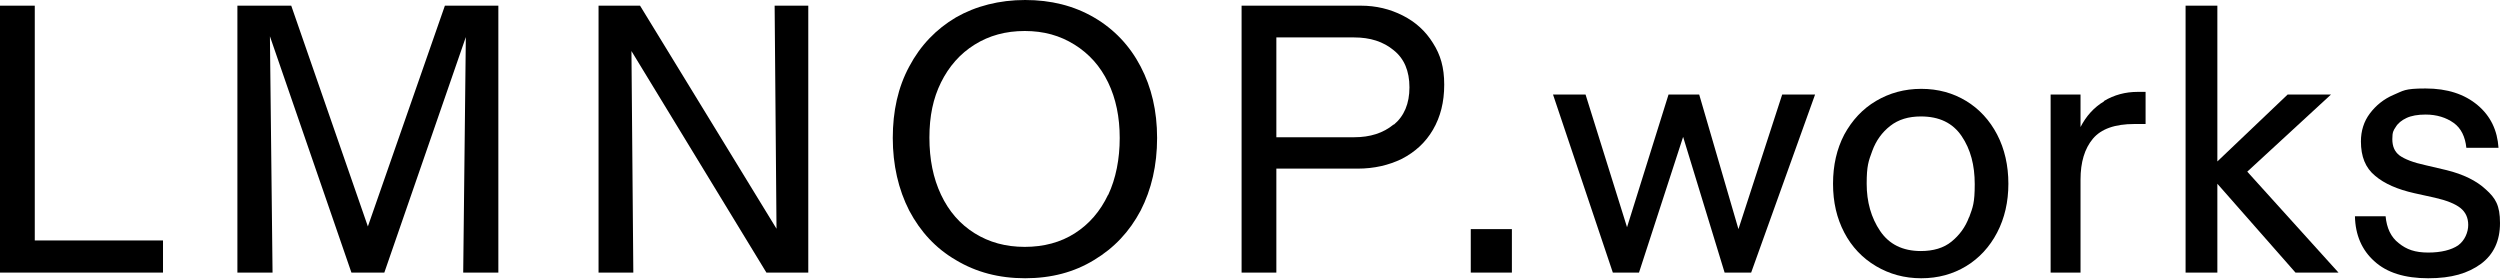
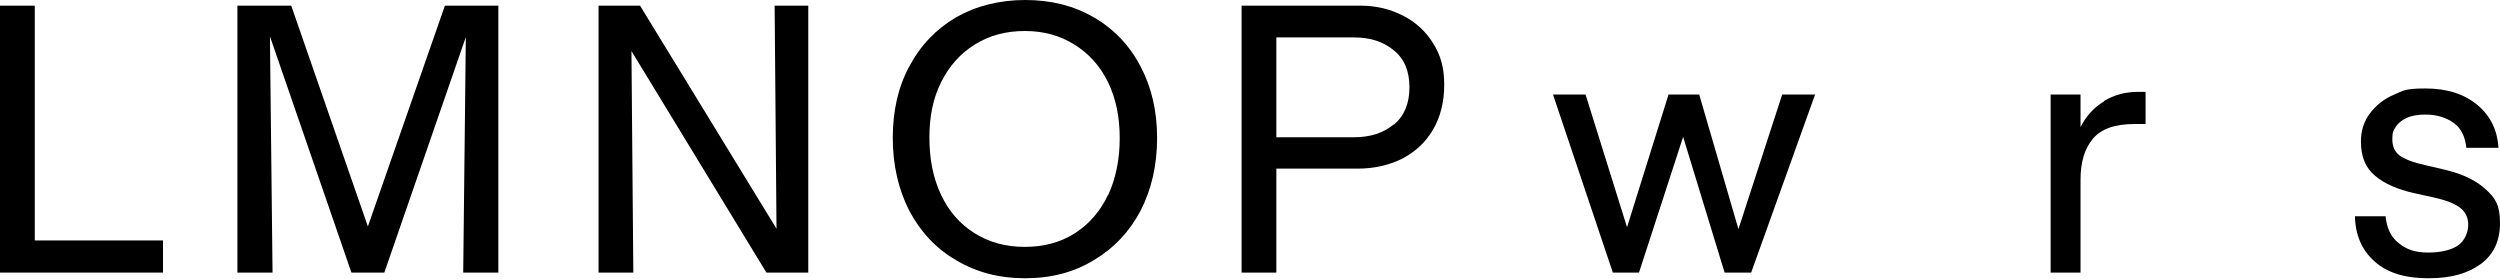
<svg xmlns="http://www.w3.org/2000/svg" width="323" height="36" viewBox="0 0 323 36" fill="none">
  <path d="M4.492 0.733H0V35.218H21.06V31.067H4.492V0.733Z" fill="black" />
  <path d="M47.53 29.259L37.628 0.733H30.672V35.218H35.213L34.874 4.69L45.404 35.218H49.655L60.185 4.788L59.847 35.218H64.387V0.733H57.48L47.53 29.259Z" fill="black" />
  <path d="M100.325 29.552L82.694 0.733H77.333V35.218H81.825L81.583 6.595L99.02 35.218H104.43V0.733H100.083L100.325 29.552Z" fill="black" />
  <path d="M141.334 2.247C138.725 0.733 135.779 0 132.446 0C129.113 0 126.07 0.782 123.51 2.247C120.95 3.761 118.921 5.861 117.472 8.597C116.023 11.283 115.347 14.361 115.347 17.829C115.347 21.297 116.071 24.472 117.472 27.207C118.921 29.942 120.902 32.092 123.51 33.606C126.118 35.169 129.065 35.95 132.446 35.95C135.827 35.95 138.774 35.169 141.334 33.606C143.942 32.043 145.922 29.942 147.371 27.207C148.772 24.472 149.497 21.346 149.497 17.829C149.497 14.312 148.772 11.283 147.371 8.597C145.971 5.91 143.942 3.761 141.334 2.247ZM143.169 25.155C142.155 27.305 140.706 28.965 138.87 30.138C137.035 31.31 134.861 31.896 132.398 31.896C129.934 31.896 127.809 31.31 125.925 30.138C124.041 28.965 122.592 27.305 121.578 25.155C120.563 23.006 120.08 20.564 120.08 17.78C120.08 14.996 120.563 12.7 121.578 10.648C122.592 8.597 124.041 6.936 125.925 5.764C127.809 4.591 129.934 4.005 132.398 4.005C134.861 4.005 136.938 4.591 138.822 5.764C140.706 6.936 142.155 8.548 143.169 10.648C144.183 12.749 144.667 15.142 144.667 17.829C144.667 20.515 144.183 23.055 143.169 25.204V25.155Z" fill="black" />
  <path d="M181.232 2.003C179.589 1.173 177.802 0.733 175.822 0.733H160.413V35.218H164.905V21.786H175.435C177.512 21.786 179.444 21.346 181.135 20.516C182.826 19.637 184.178 18.416 185.144 16.755C186.11 15.094 186.593 13.189 186.593 10.942C186.593 8.695 186.11 7.083 185.144 5.569C184.178 4.006 182.874 2.834 181.232 2.003ZM180.072 16.071C178.72 17.194 177.029 17.732 174.952 17.732H164.905V4.836H174.952C177.029 4.836 178.72 5.374 180.072 6.497C181.425 7.572 182.101 9.184 182.101 11.284C182.101 13.384 181.425 14.996 180.072 16.12V16.071Z" fill="black" />
-   <path d="M195.336 29.601H190.023V35.218H195.336V29.601Z" fill="black" />
  <path d="M224.607 29.601L219.536 12.212H215.575L210.213 29.357L204.852 12.212H200.649L208.378 35.218H211.759L217.459 17.683L222.82 35.218H226.25L234.509 12.212H230.259L224.607 29.601Z" fill="black" />
-   <path d="M254.024 13.043C252.333 12.017 250.401 11.479 248.227 11.479C246.054 11.479 244.122 12.017 242.383 13.043C240.644 14.068 239.291 15.534 238.277 17.39C237.311 19.246 236.828 21.346 236.828 23.74C236.828 26.133 237.311 28.185 238.277 30.041C239.243 31.897 240.644 33.362 242.383 34.388C244.122 35.414 246.054 35.951 248.227 35.951C250.401 35.951 252.333 35.414 254.024 34.388C255.714 33.362 257.067 31.897 258.033 30.041C258.999 28.185 259.482 26.084 259.482 23.74C259.482 21.395 258.999 19.246 258.033 17.39C257.067 15.534 255.714 14.068 254.024 13.043ZM254.41 28.038C253.927 29.357 253.154 30.383 252.14 31.213C251.126 32.044 249.773 32.434 248.179 32.434C245.812 32.434 244.073 31.555 242.914 29.845C241.755 28.136 241.175 26.084 241.175 23.74C241.175 21.395 241.417 20.809 241.9 19.49C242.383 18.171 243.156 17.097 244.218 16.266C245.281 15.436 246.585 15.045 248.179 15.045C250.546 15.045 252.285 15.876 253.444 17.585C254.603 19.295 255.135 21.346 255.135 23.789C255.135 26.231 254.893 26.768 254.41 28.087V28.038Z" fill="black" />
  <path d="M271.847 13.091C270.543 13.873 269.529 14.996 268.804 16.413V12.212H264.94V35.218H268.804V23.202C268.804 20.955 269.336 19.197 270.398 17.927C271.461 16.657 273.248 16.022 275.76 16.022H277.209V11.87H276.195C274.601 11.87 273.152 12.261 271.847 13.042V13.091Z" fill="black" />
-   <path d="M301.167 12.212H295.564L286.483 20.858V0.733H282.377V35.218H286.483V23.74L296.578 35.218H302.133L290.347 22.177L301.167 12.212Z" fill="black" />
  <path d="M321.164 24.472C319.957 23.349 318.266 22.519 316.093 21.981L313.388 21.346C311.794 21.004 310.683 20.565 310.007 20.076C309.379 19.588 309.089 18.904 309.089 17.976C309.089 17.048 309.234 16.852 309.524 16.413C309.813 15.925 310.296 15.534 310.924 15.241C311.552 14.948 312.373 14.801 313.388 14.801C314.837 14.801 316.044 15.192 317.01 15.876C317.976 16.559 318.508 17.683 318.653 19.099H322.807C322.662 16.852 321.792 14.996 320.102 13.58C318.411 12.163 316.189 11.431 313.388 11.431C310.586 11.431 310.538 11.724 309.234 12.261C307.978 12.798 306.963 13.629 306.191 14.655C305.418 15.68 305.031 16.901 305.031 18.269C305.031 20.223 305.611 21.688 306.867 22.714C308.074 23.74 309.765 24.472 311.939 24.961L314.595 25.547C316.093 25.889 317.204 26.329 317.88 26.866C318.556 27.403 318.894 28.136 318.894 29.064C318.894 29.992 318.46 31.067 317.59 31.702C316.721 32.288 315.416 32.63 313.726 32.63C312.035 32.63 310.924 32.239 309.91 31.409C308.896 30.627 308.364 29.455 308.219 27.941H304.259C304.307 30.383 305.176 32.337 306.77 33.753C308.364 35.218 310.683 35.951 313.726 35.951C316.769 35.951 318.846 35.316 320.537 34.095C322.179 32.874 323 31.116 323 28.82C323 26.524 322.42 25.596 321.164 24.472Z" fill="black" />
</svg>